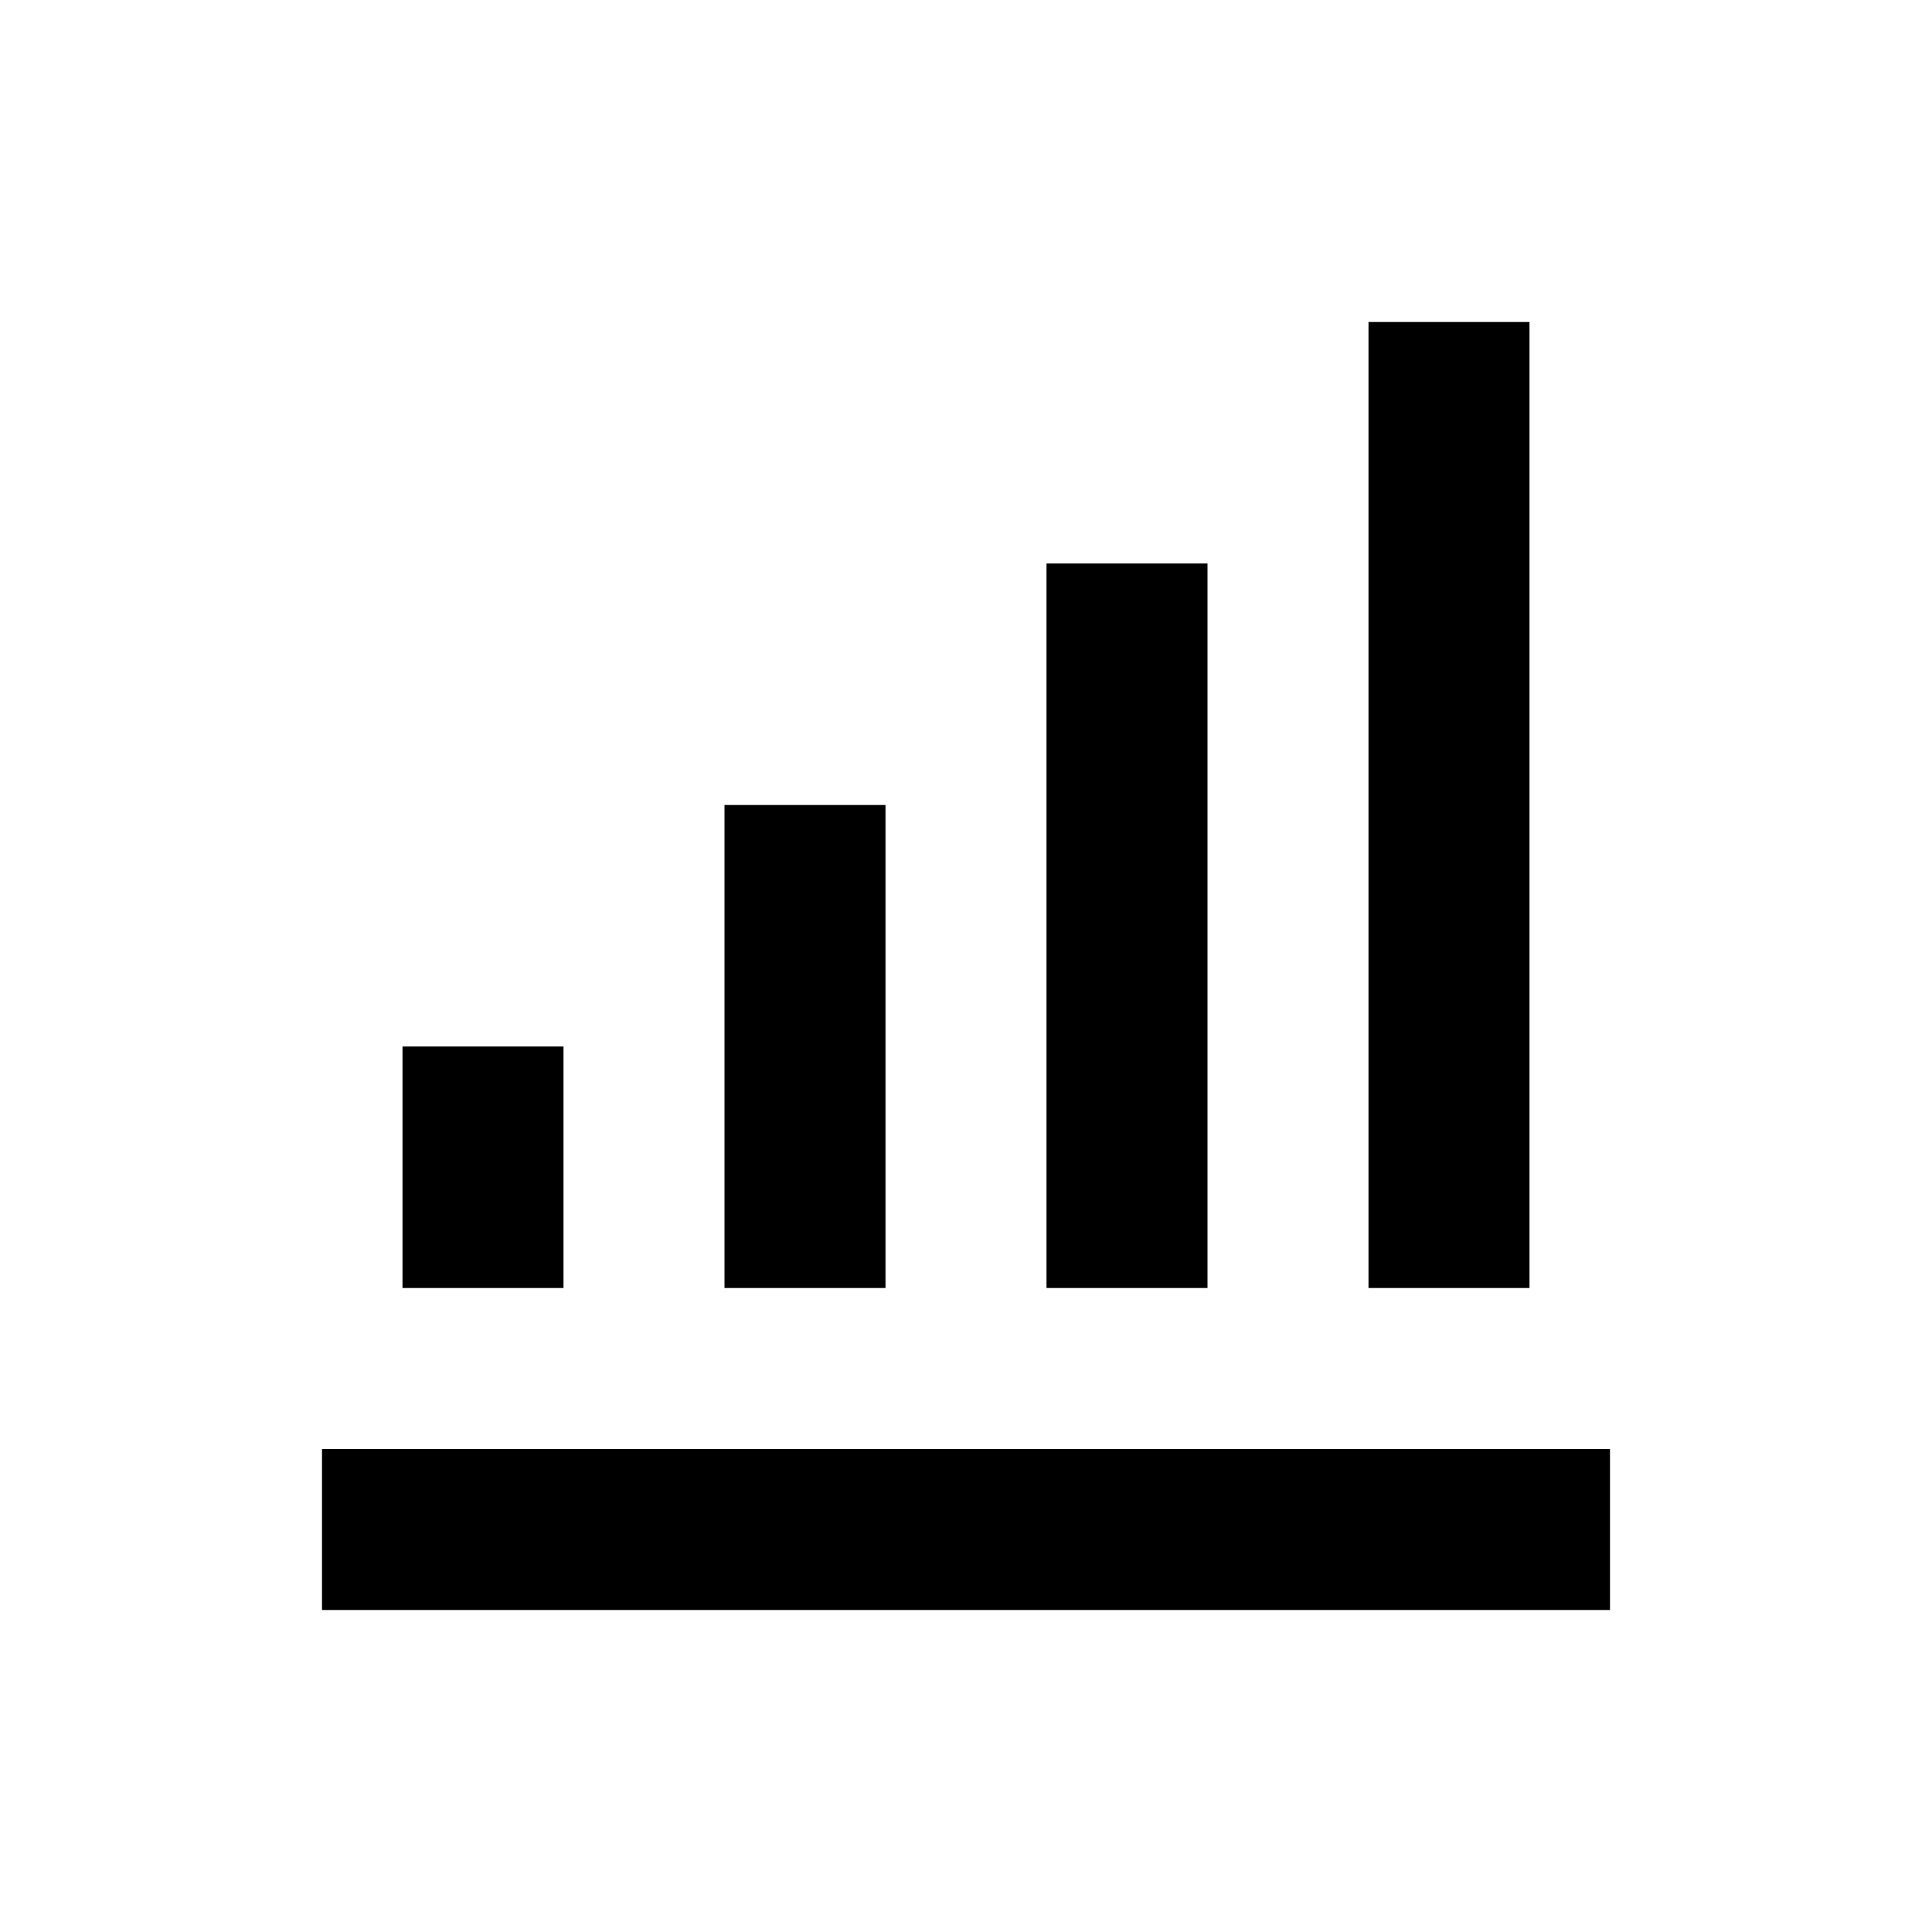
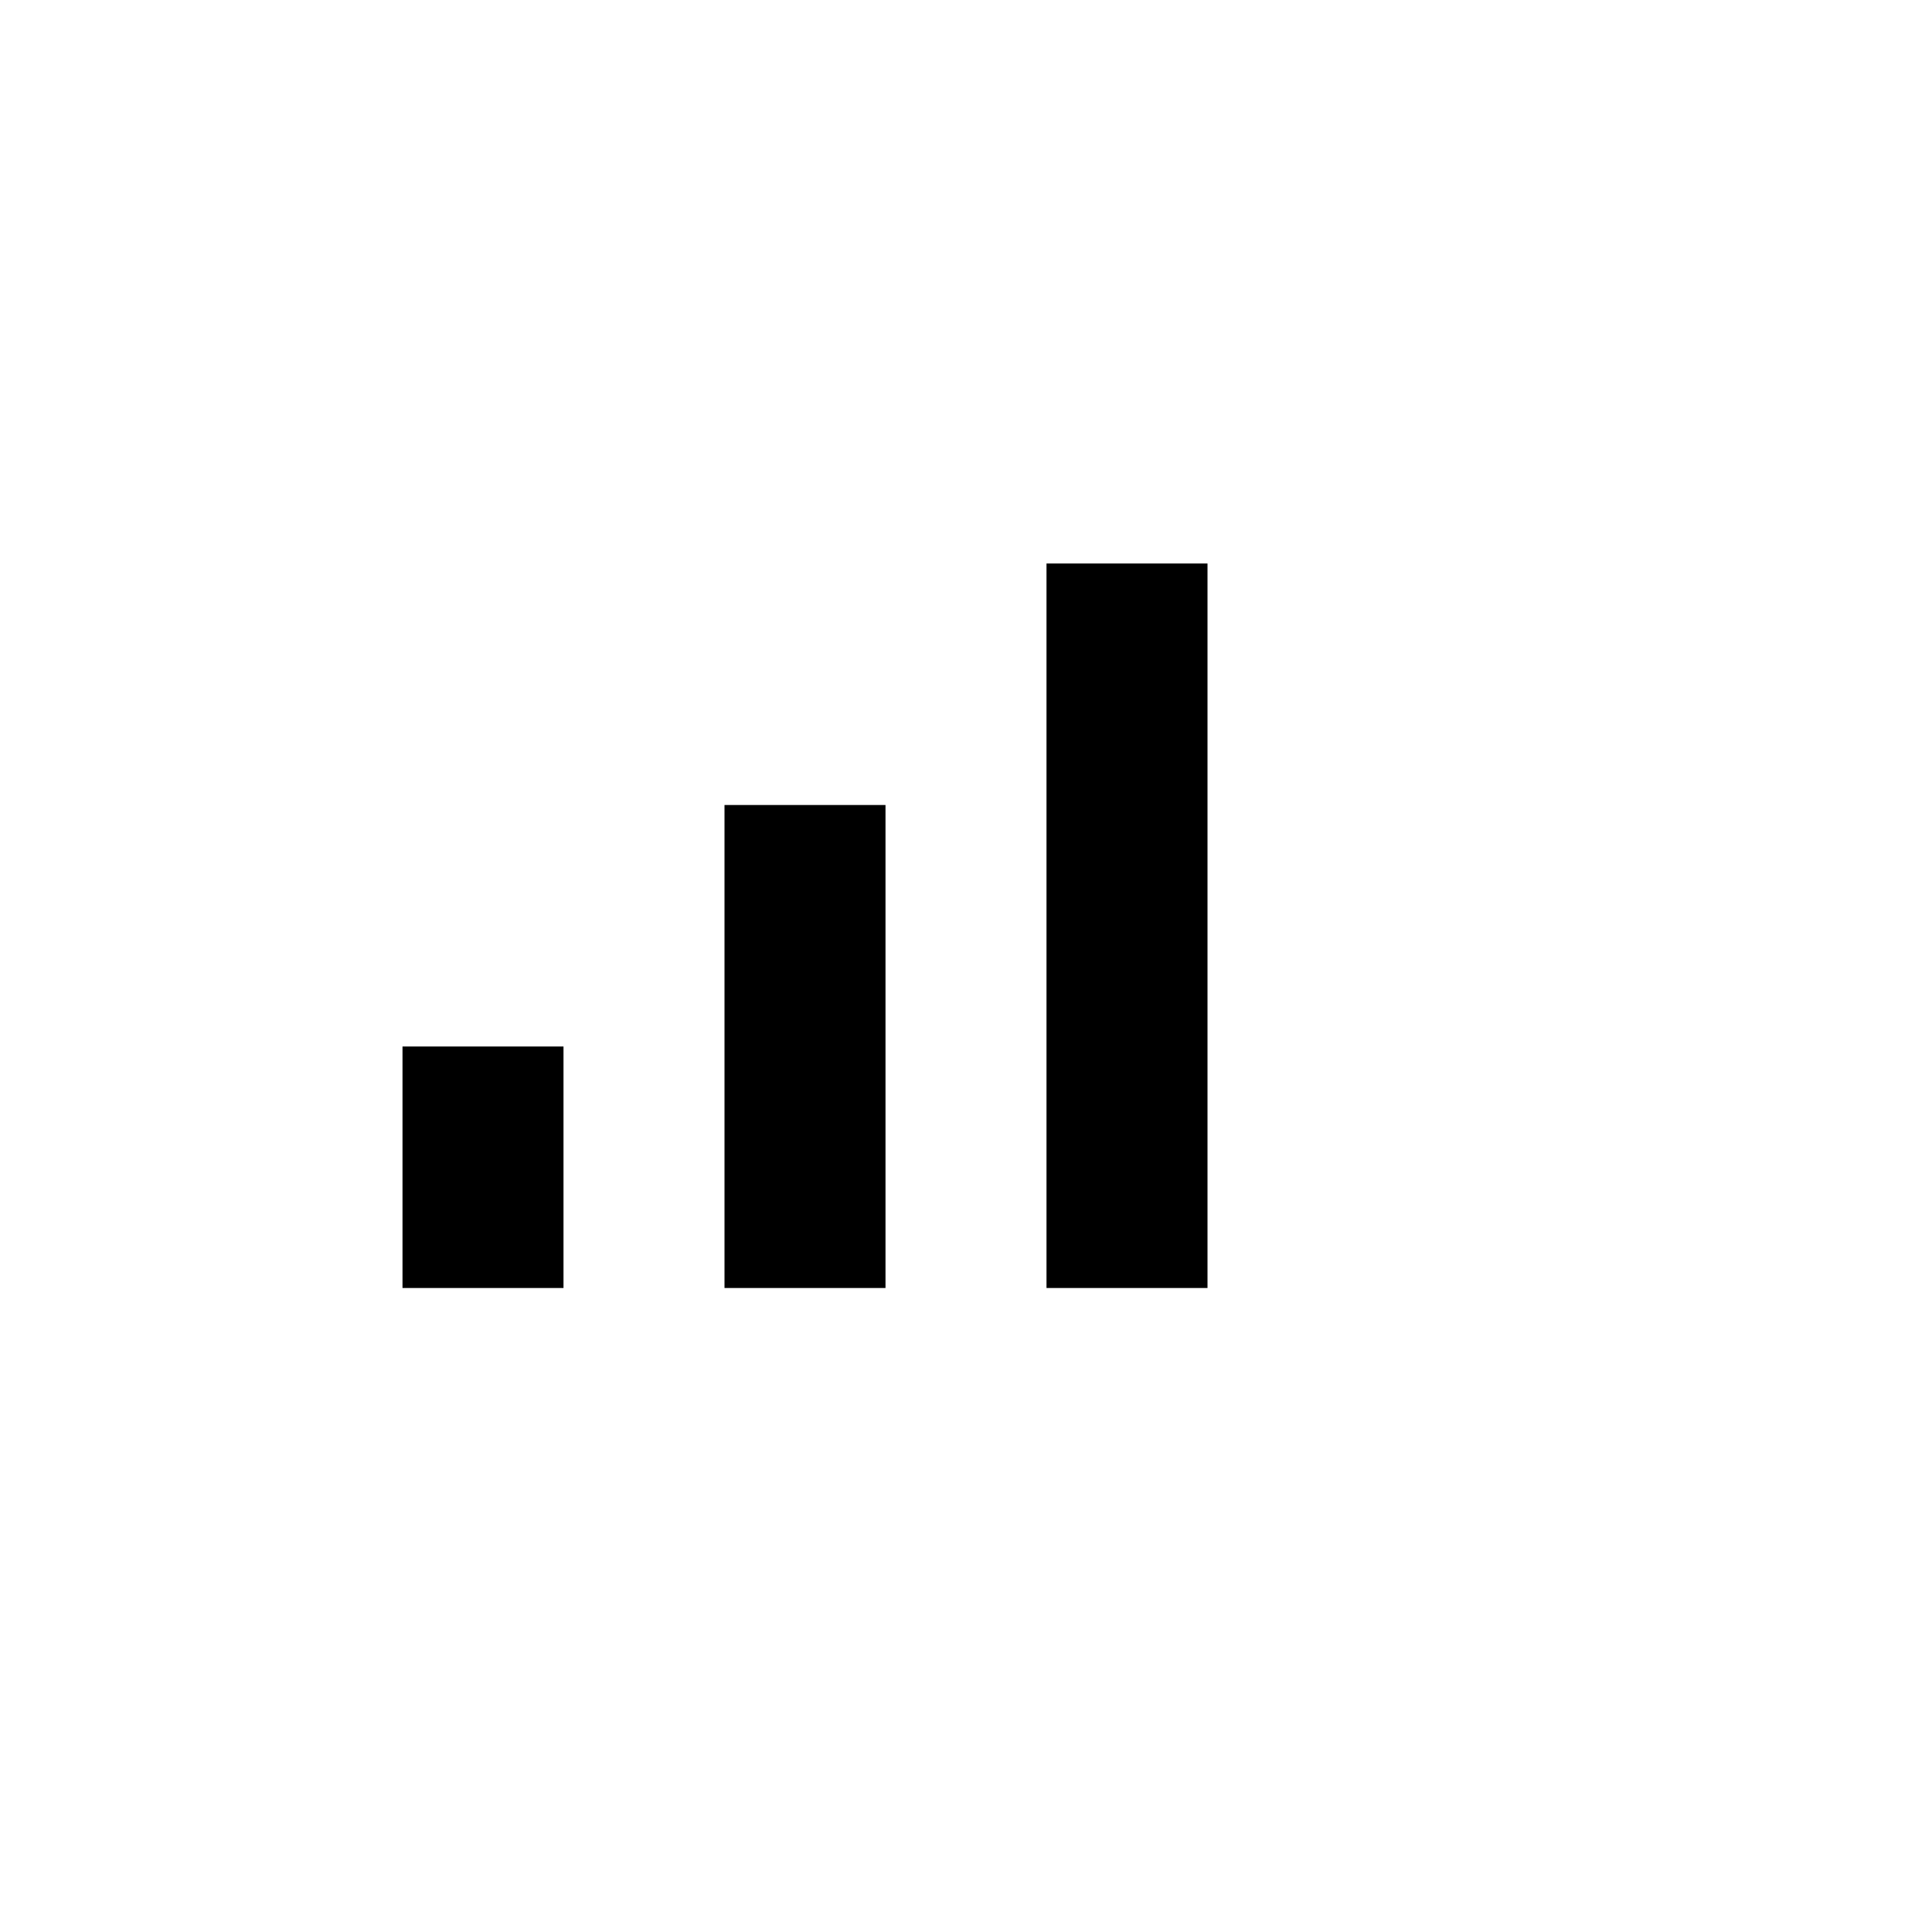
<svg xmlns="http://www.w3.org/2000/svg" version="1.1" id="Layer_1" x="0px" y="0px" width="24px" height="24px" viewBox="0 0 24 24" enable-background="new 0 0 24 24" xml:space="preserve">
  <g>
    <rect x="13" y="7" width="2" height="9" />
-     <rect x="17" y="4" width="2" height="12" />
    <rect x="9" y="10" width="2" height="6" />
    <rect x="5" y="13" width="2" height="3" />
-     <rect x="4" y="18" width="16" height="2" />
  </g>
</svg>